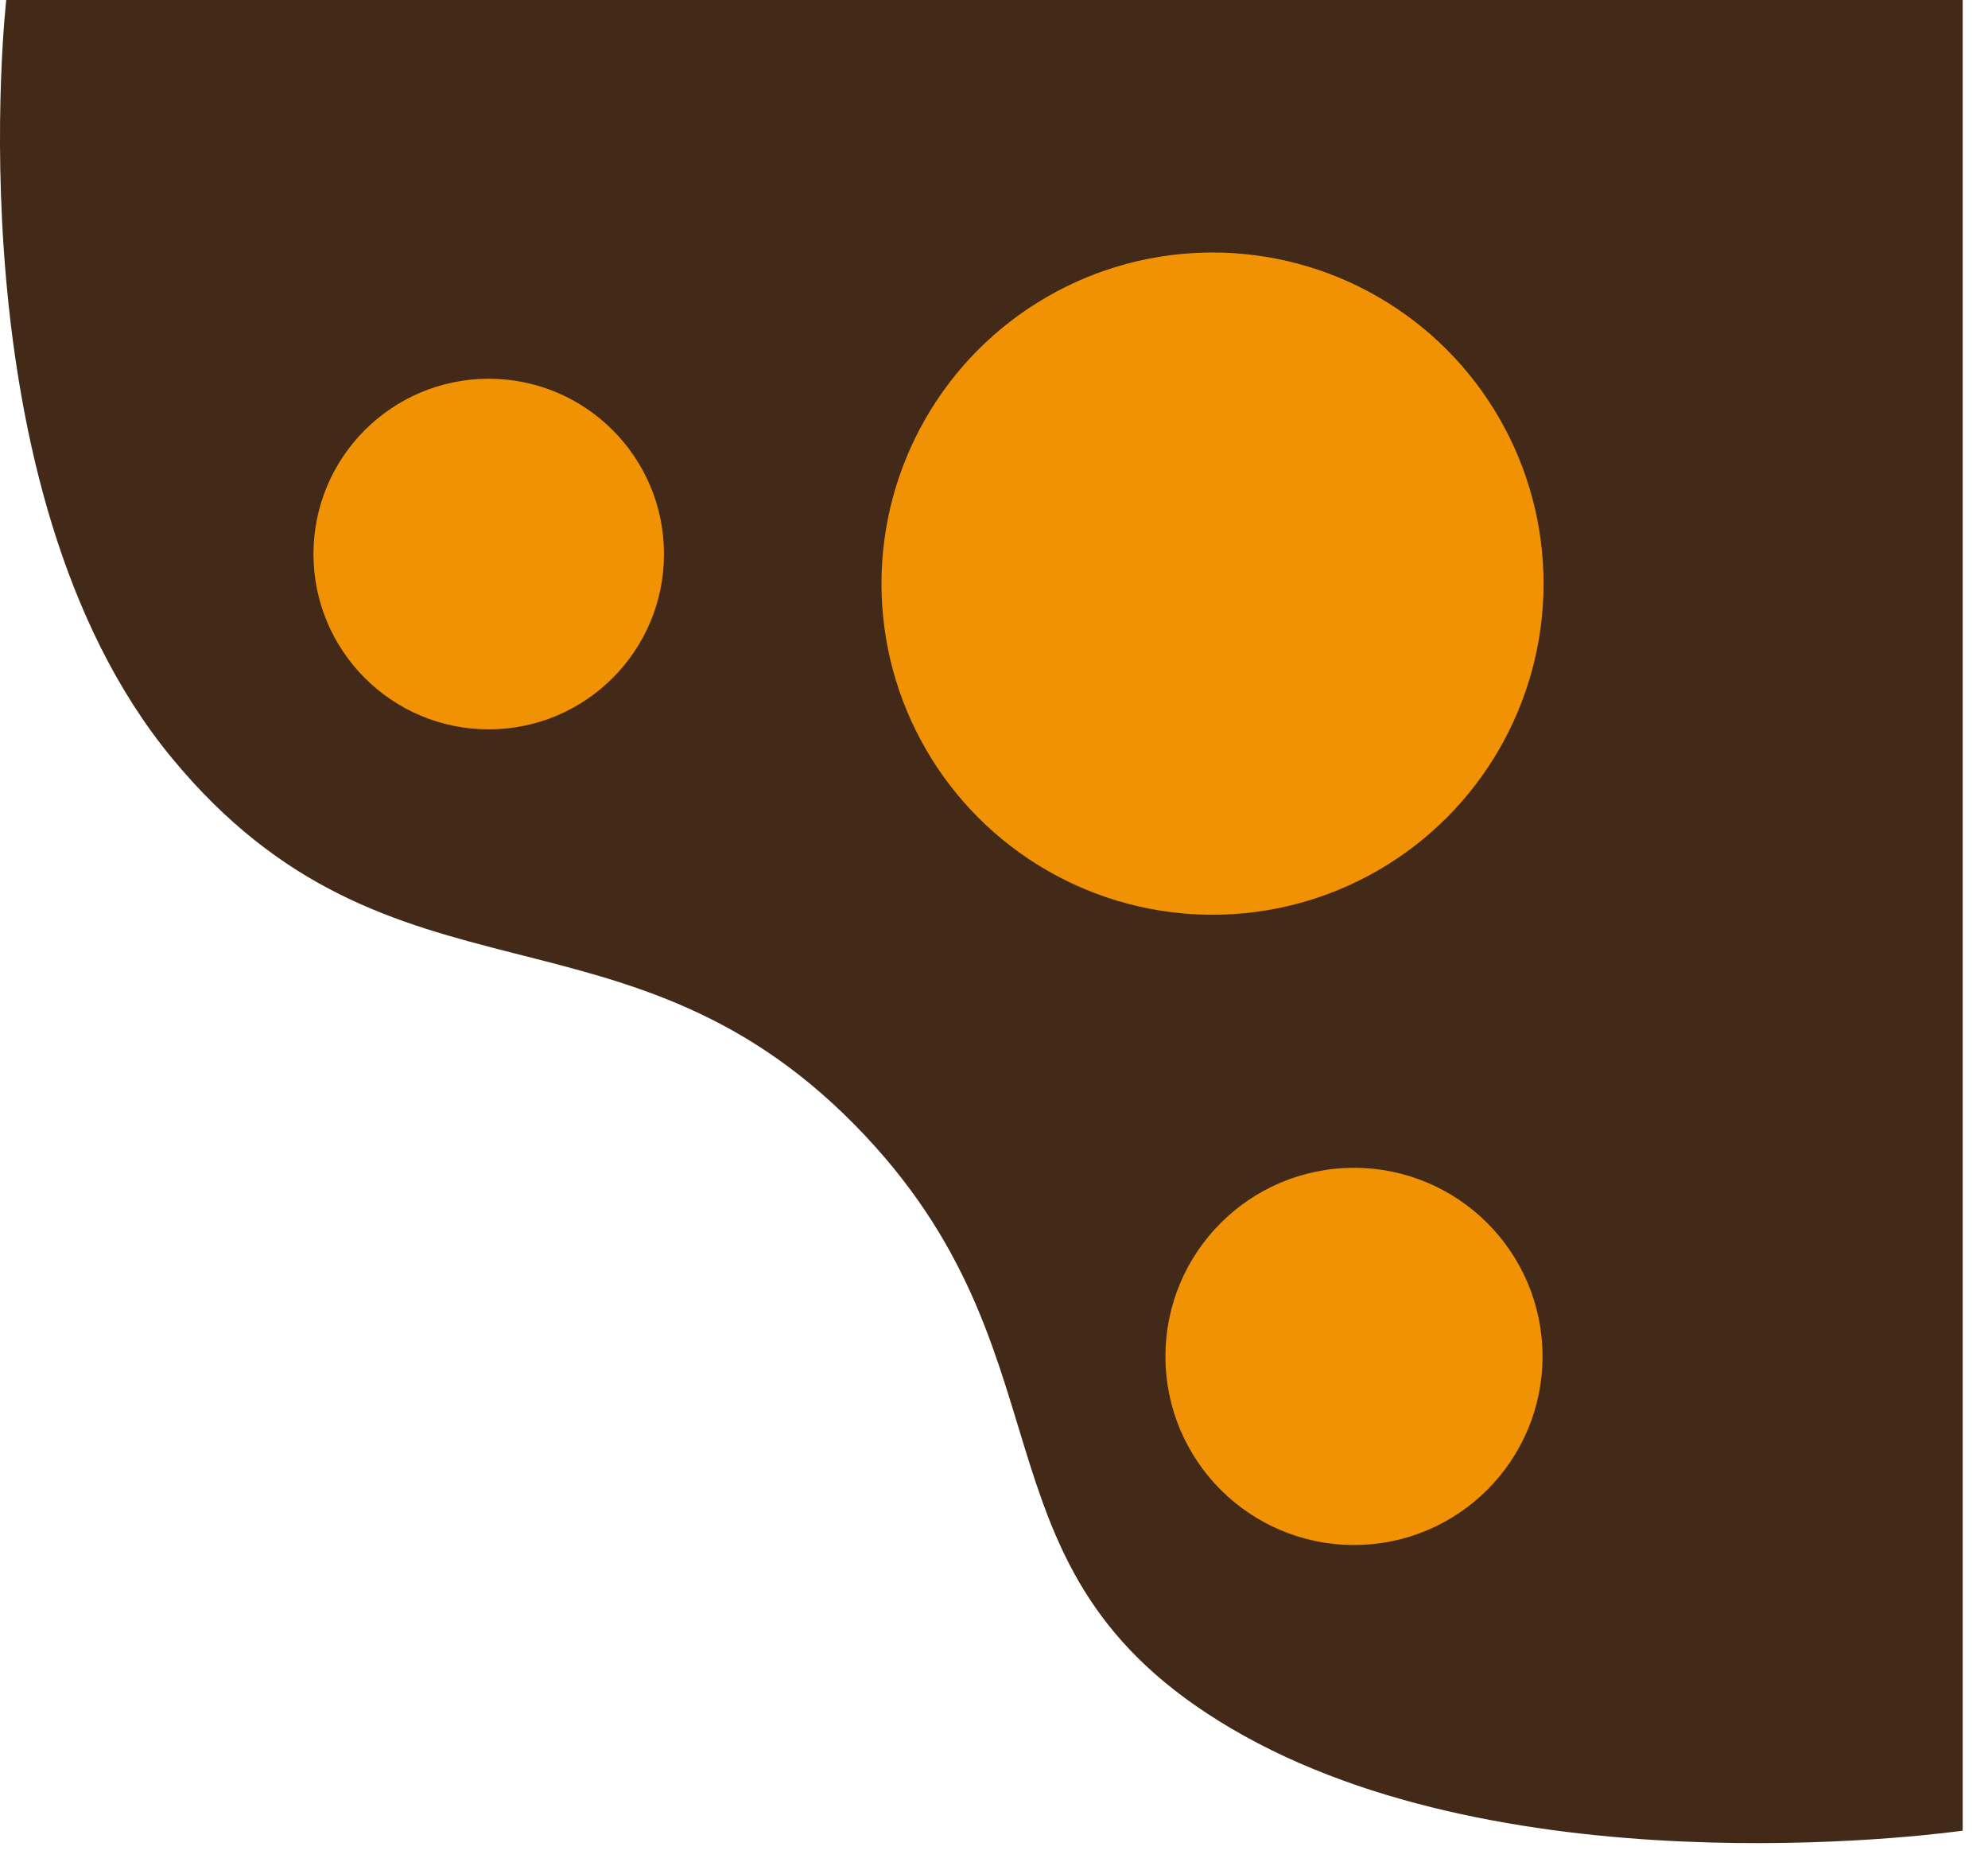
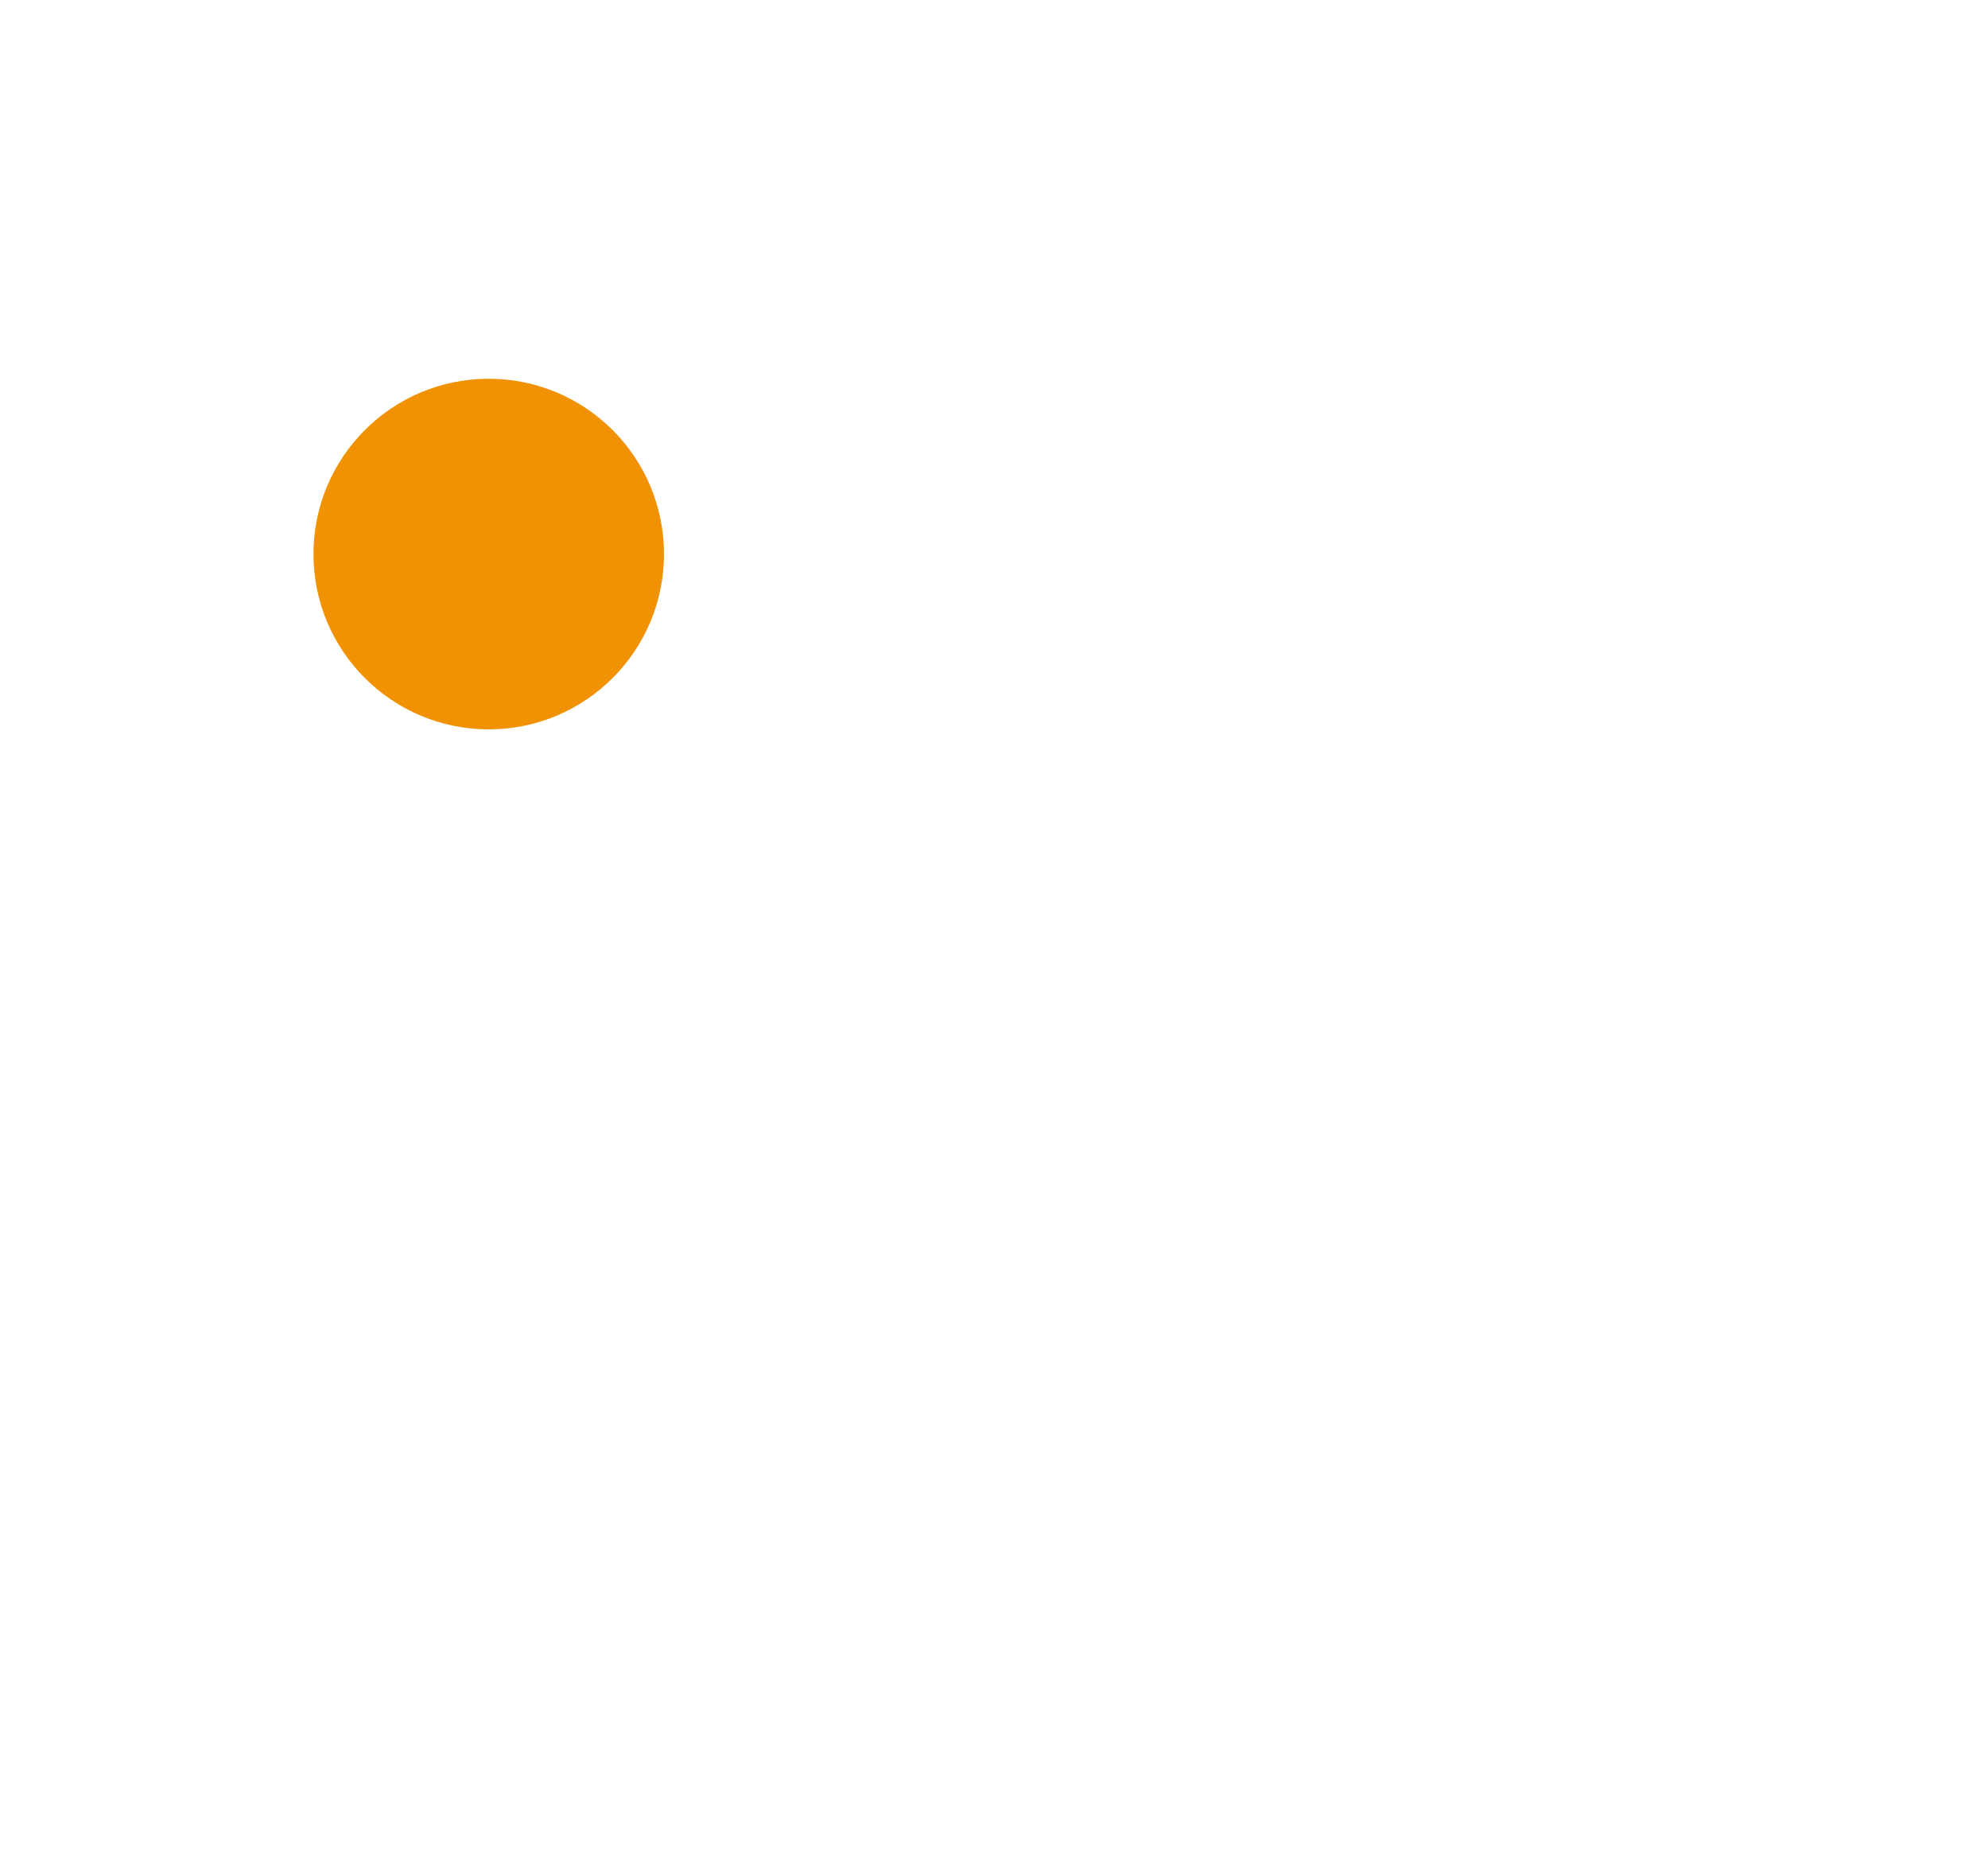
<svg xmlns="http://www.w3.org/2000/svg" fill="none" viewBox="0 0 63 59" height="59" width="63">
-   <path fill="#432918" d="M0.198 0H62.198V58C62.198 58 48.434 60 39.434 55C30.434 50 34.28 43.303 27.434 36C19.944 28.011 12.434 32.5 5.434 24C-1.566 15.5 0.198 0 0.198 0Z" />
-   <circle fill="#F19205" r="5.975" cy="42.975" cx="42.908" />
  <circle fill="#F19205" r="5.554" cy="17.554" cx="15.488" />
-   <circle fill="#F19205" r="10.491" cy="18.491" cx="38.425" />
</svg>